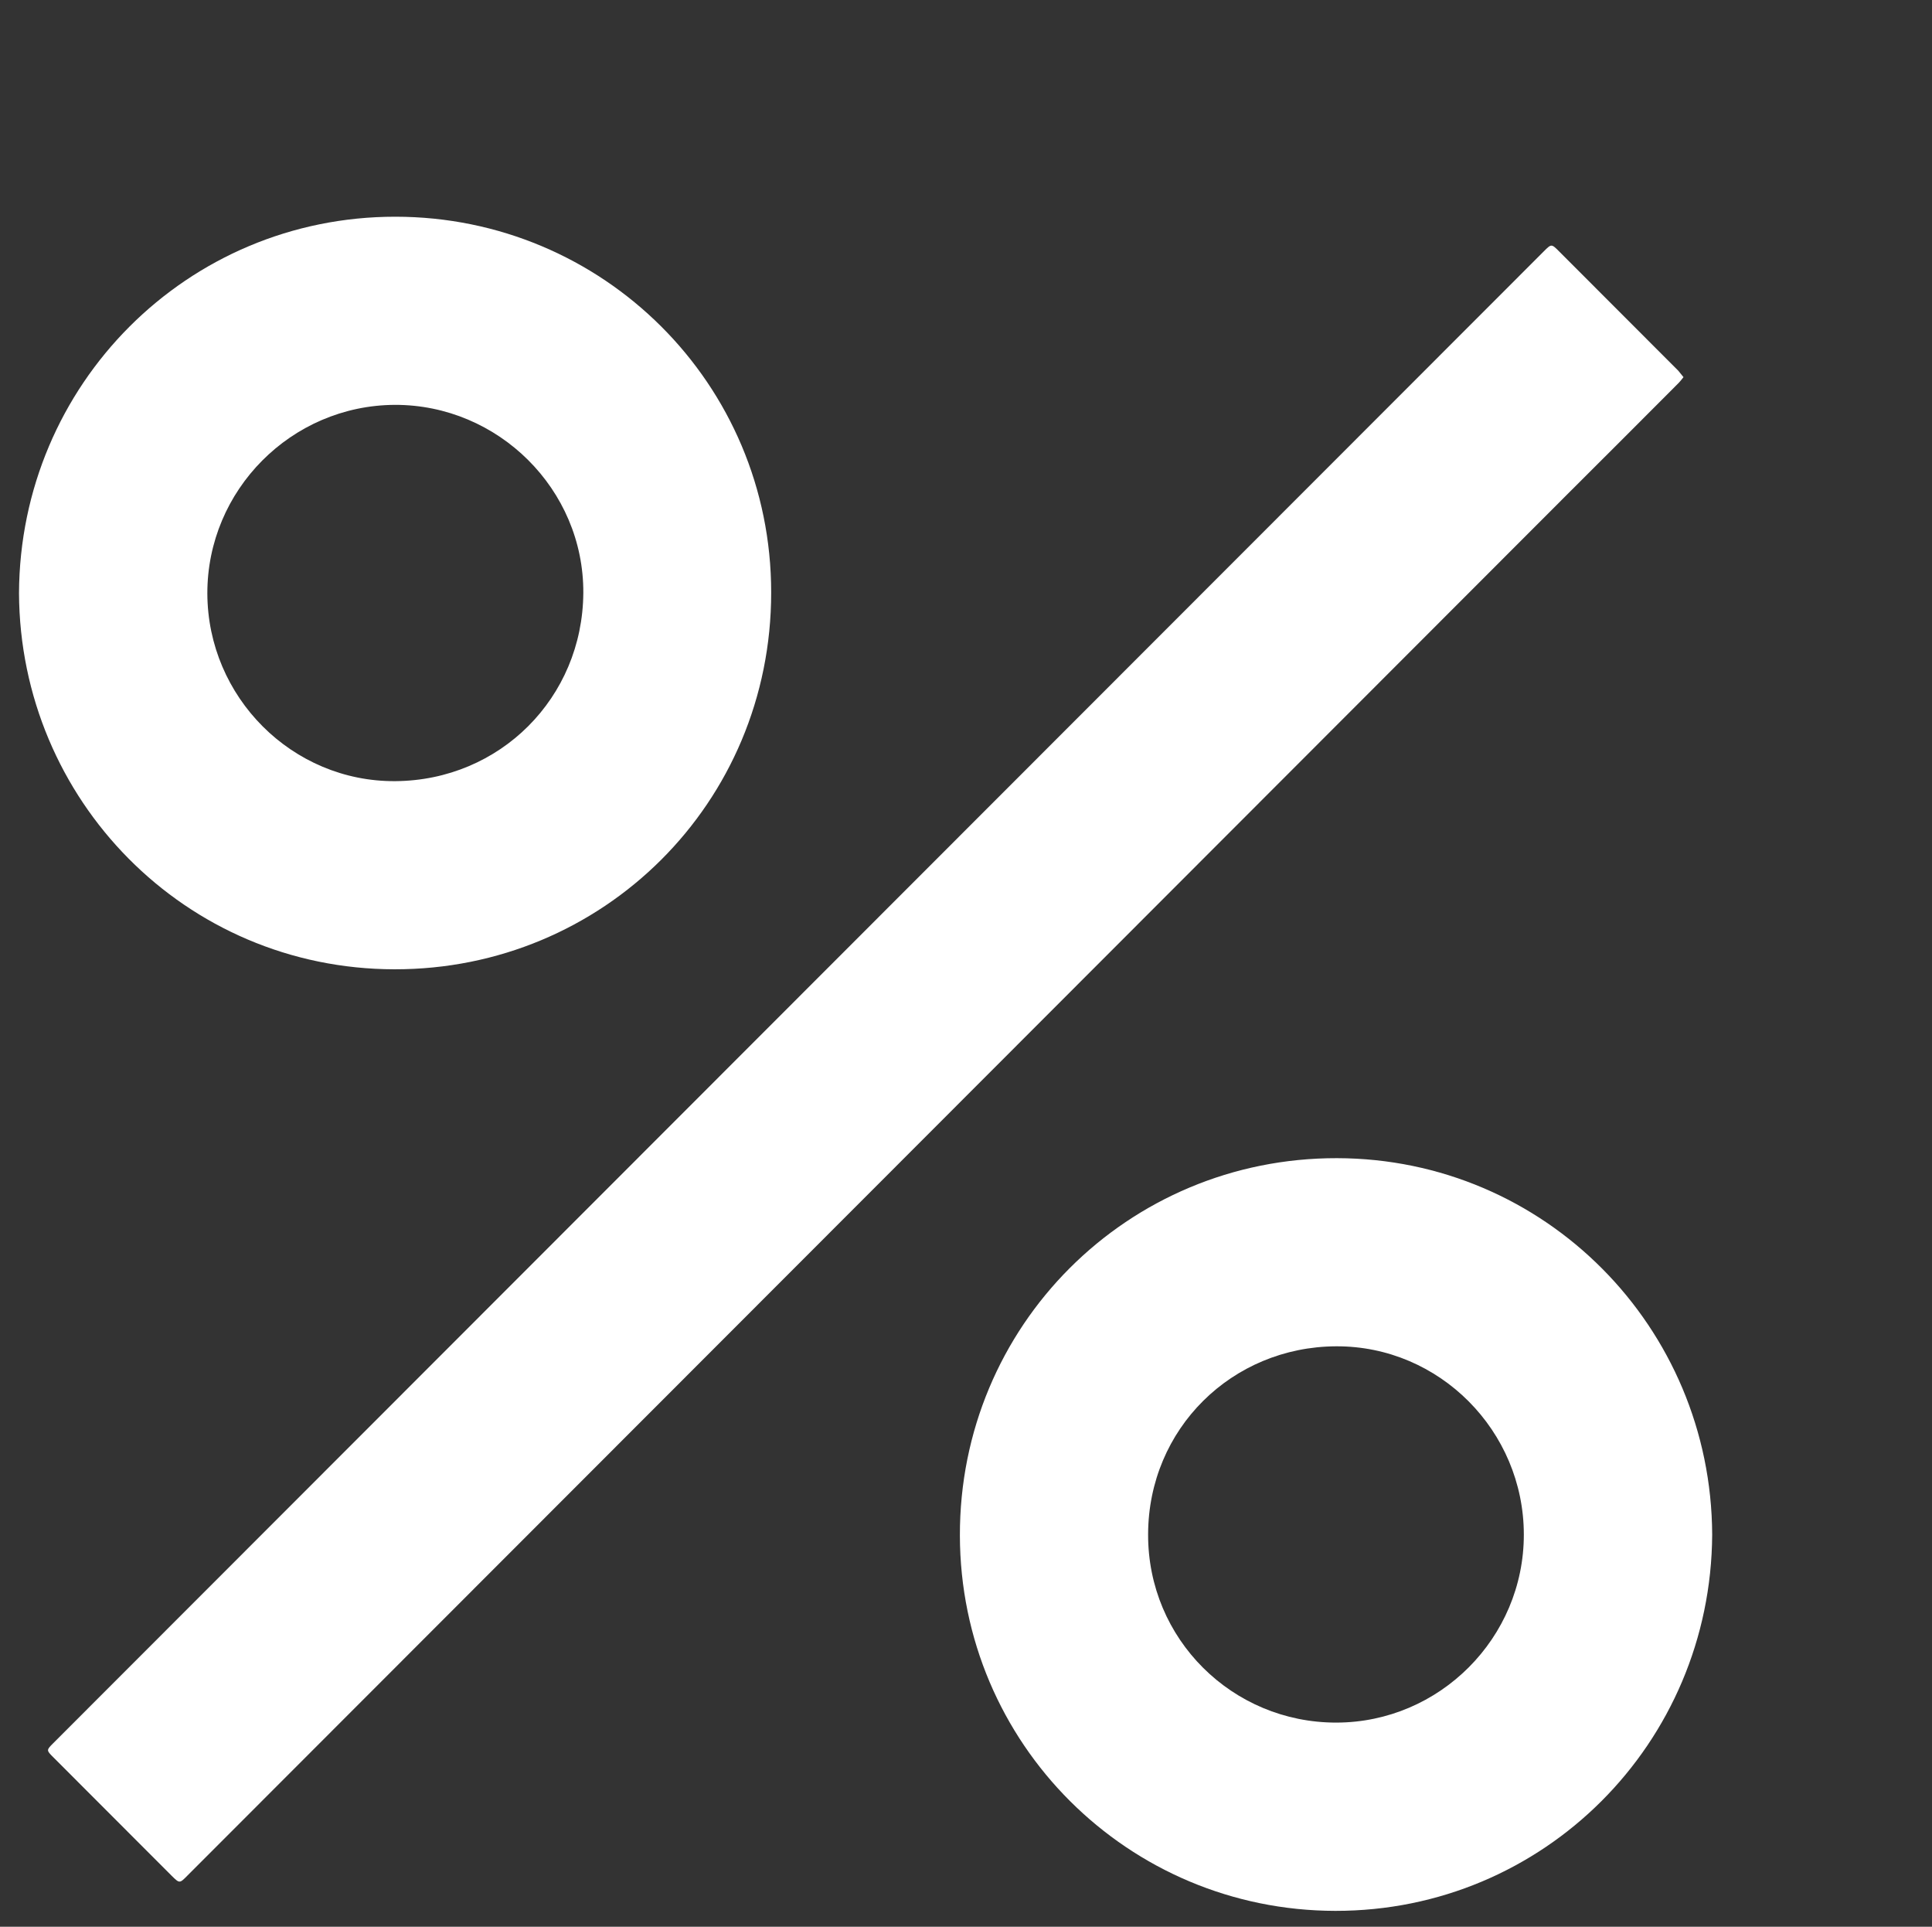
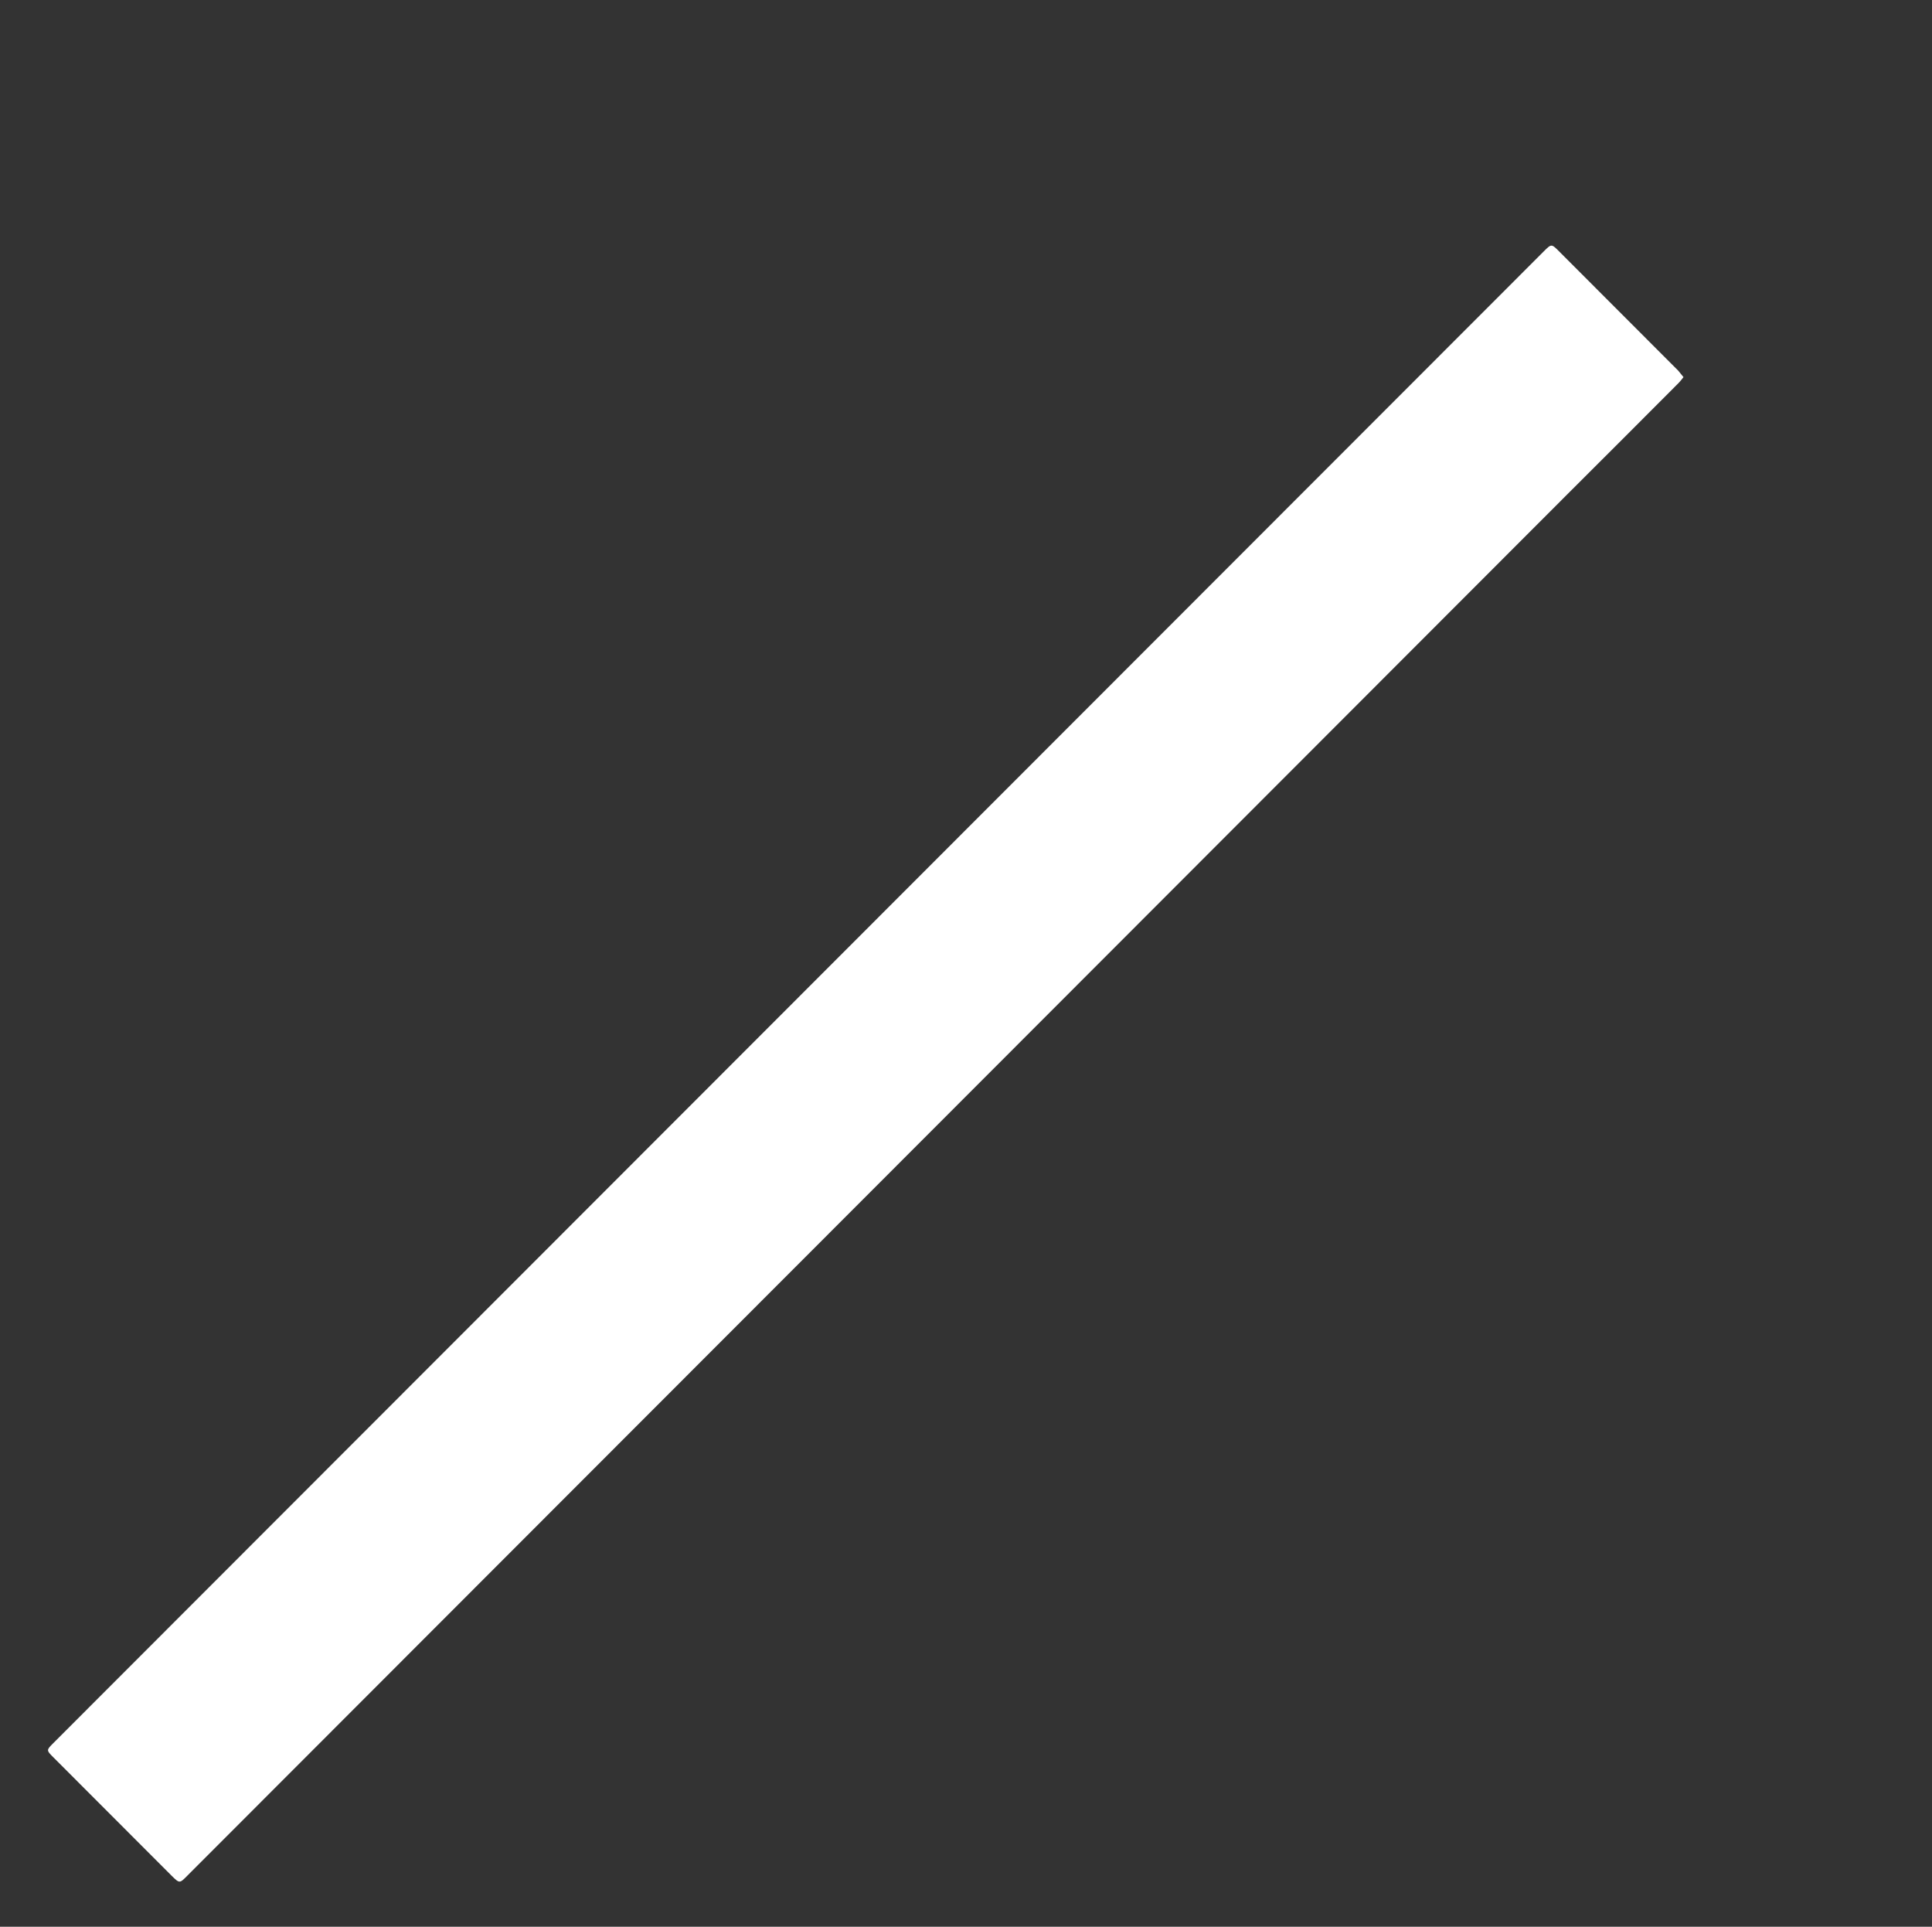
<svg xmlns="http://www.w3.org/2000/svg" version="1.1" id="Layer_1" x="0px" y="0px" viewBox="0 0 1596.1 1591.4" style="enable-background:new 0 0 1596.1 1591.4;" xml:space="preserve">
  <rect x="0" y="0" width="1596.1" height="1591.4" fill="#333333" stroke="none" />
  <style type="text/css">
	.st0{fill:#FFFFFF;}
</style>
  <g>
    <path class="st0" d="M1390.8,311.5c-1.5,1.9-2.7,3.5-4,4.8c-30.5,30.6-61,61.1-91.5,91.5c-380.2,380.6-760.4,761-1140.6,1141.5   c-6.3,6.4-6.4,6.4-12.8,0.1c-32.7-32.7-65.4-65.4-98.1-98.2c-5.5-5.5-5.5-5.7,0.1-11.3c152.3-152.4,304.6-304.8,456.9-457.2   c258.2-258.4,516.3-516.6,774.5-775c6.4-6.4,6.4-6.4,12.7-0.1c32.8,32.9,65.7,65.7,98.5,98.6C1388,308,1389.3,309.7,1390.8,311.5z" />
-     <path class="st0" d="M1414.5,1267.6c-1,172.4-139.2,310.9-311.3,310.7c-171.2-0.2-309.9-138.2-310.2-310   c-0.4-173.2,138.6-312,311.5-311.7C1276.2,956.9,1413.8,1096,1414.5,1267.6z M1258.9,1267.4c-0.1-85.5-69.7-155.8-155.1-155.4   c-86,0.4-155.1,68.1-155.3,155.3c-0.3,86.5,69.6,155.6,155.5,155.5C1189.3,1422.7,1259,1352.8,1258.9,1267.4z" />
-     <path class="st0" d="M15.7,489.9c0.8-172.4,139-311,311-310.9c171.5,0.1,310.4,138.1,310.4,310.3   c0.1,174.1-139.2,311.6-311.2,311.3C153.1,800.4,16.5,660.7,15.7,489.9z M171.3,490.1c0.2,85.6,70,155.7,155.3,155.1   c86.5-0.6,154.7-68.9,155.3-155.4c0.5-85.6-70.3-155.6-155.7-155.4C240.7,334.8,171.2,404.8,171.3,490.1z" />
  </g>
</svg>